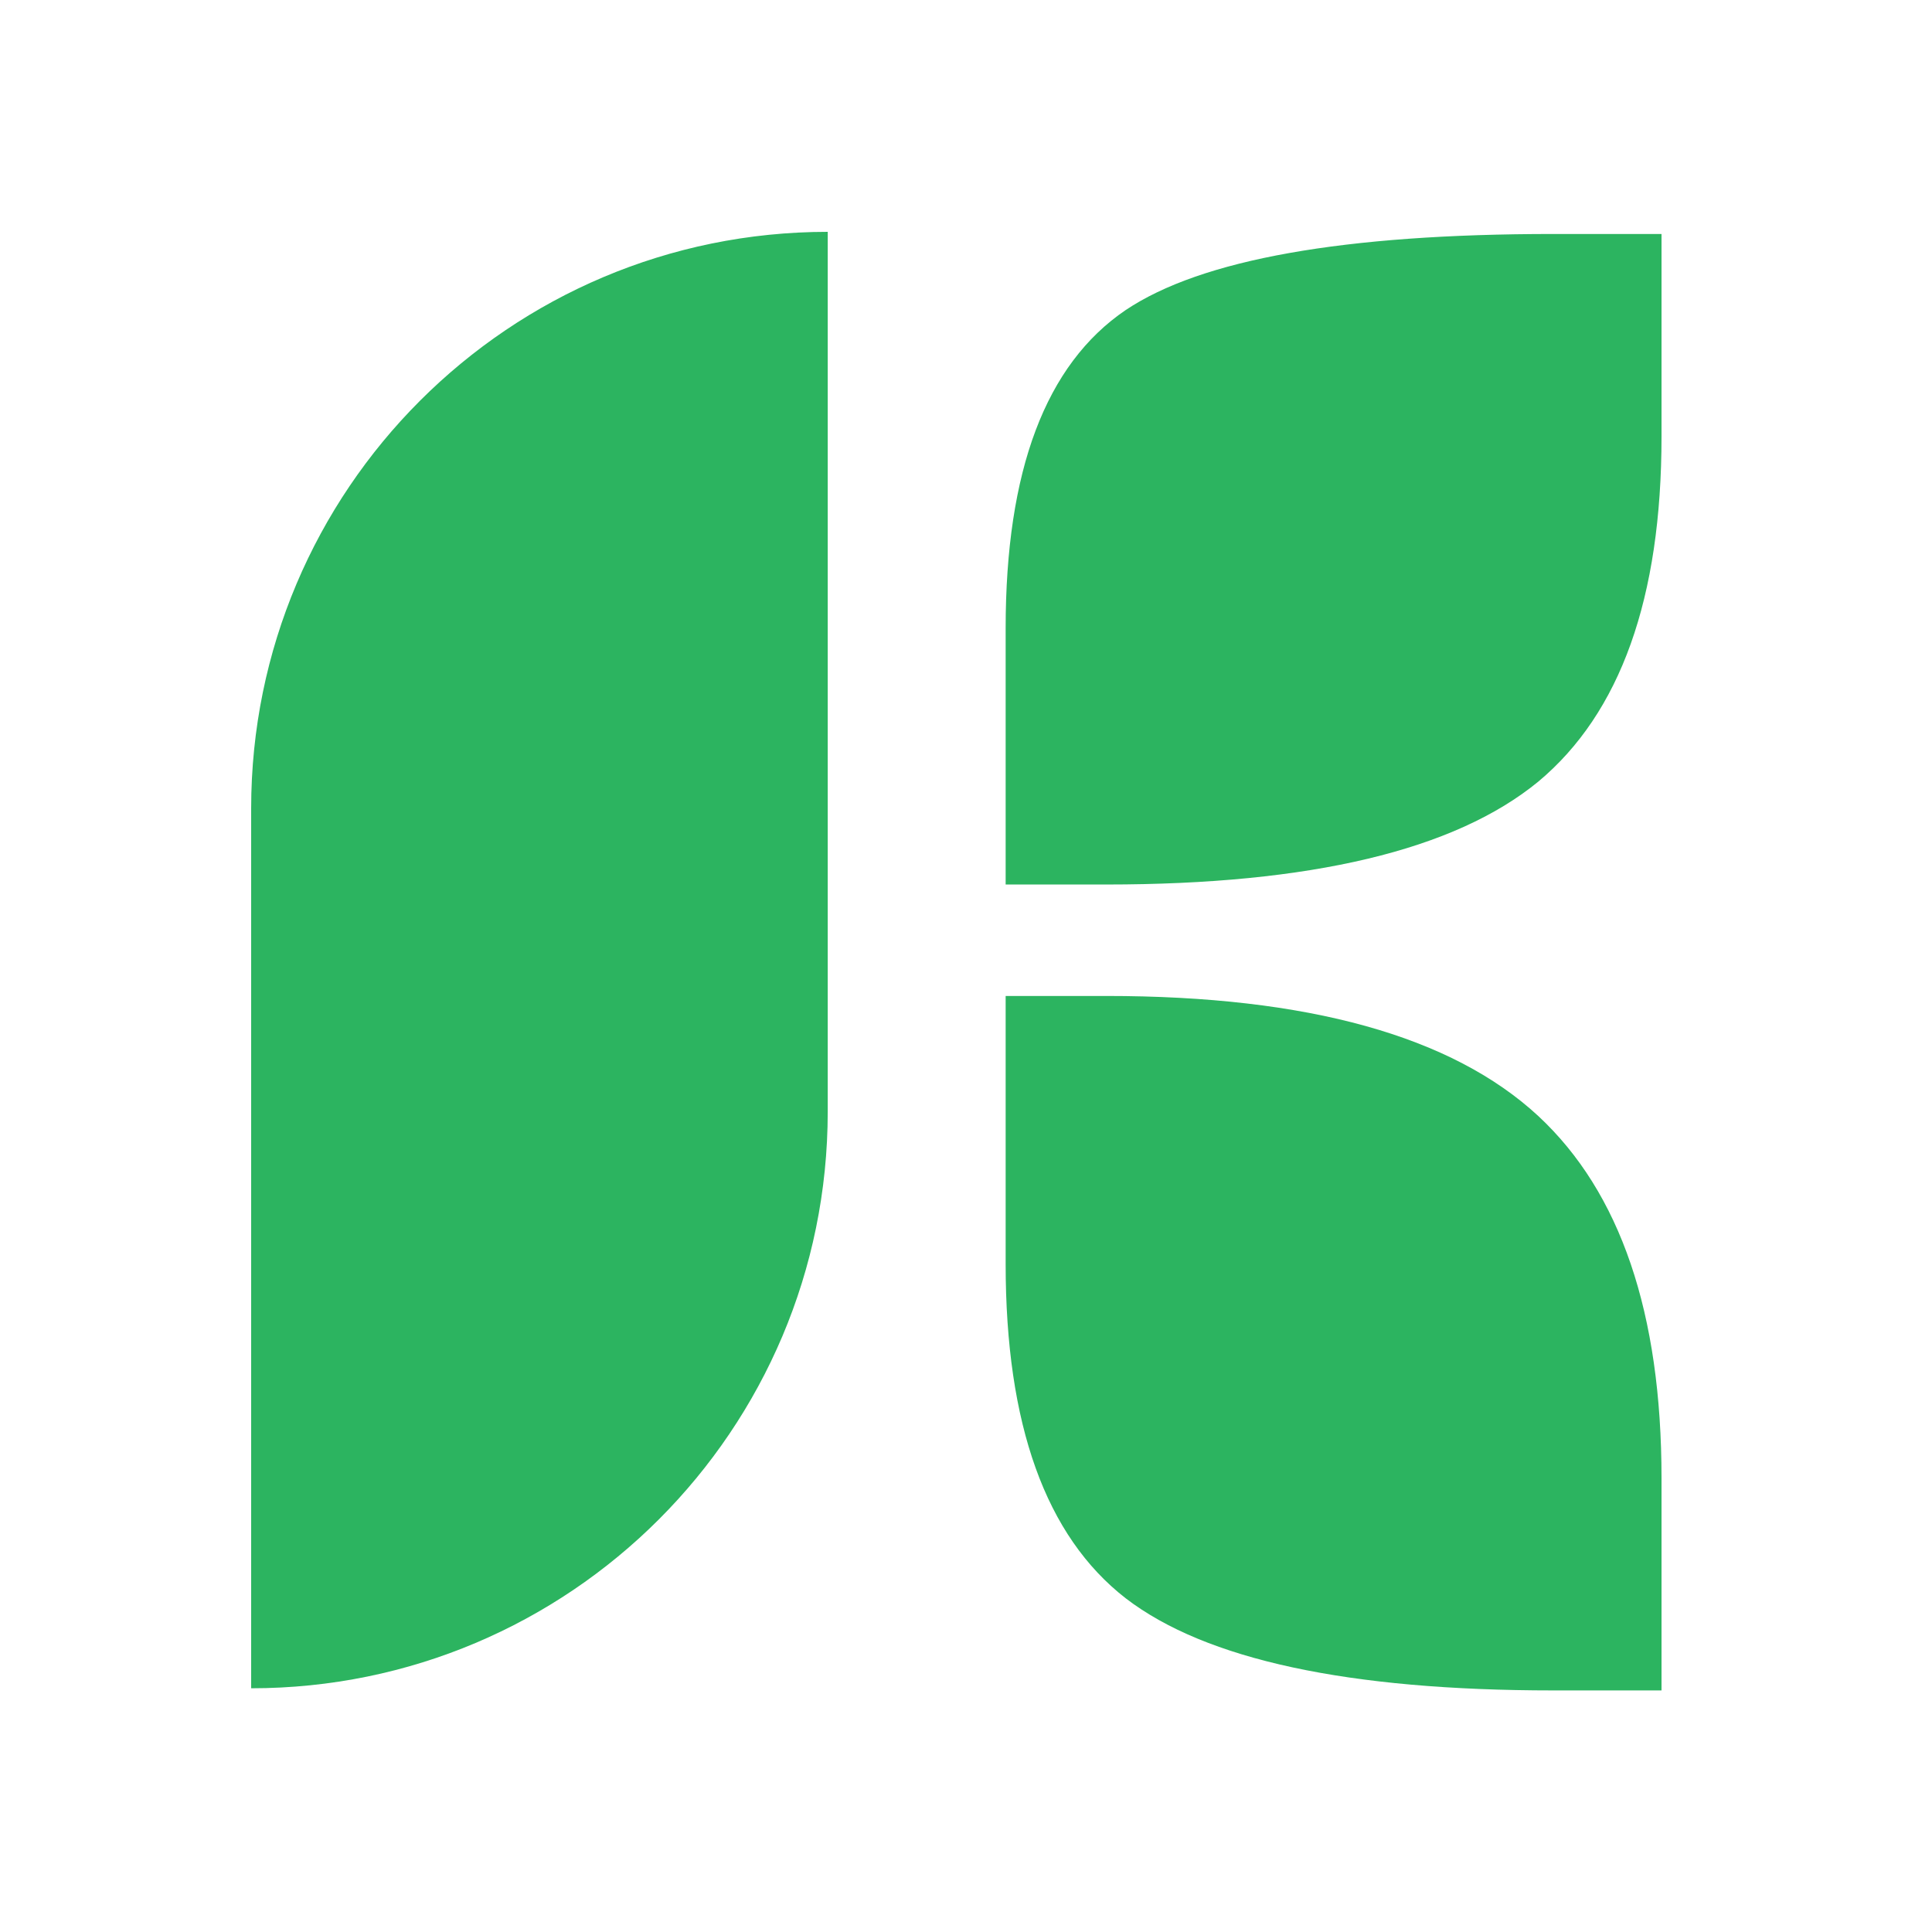
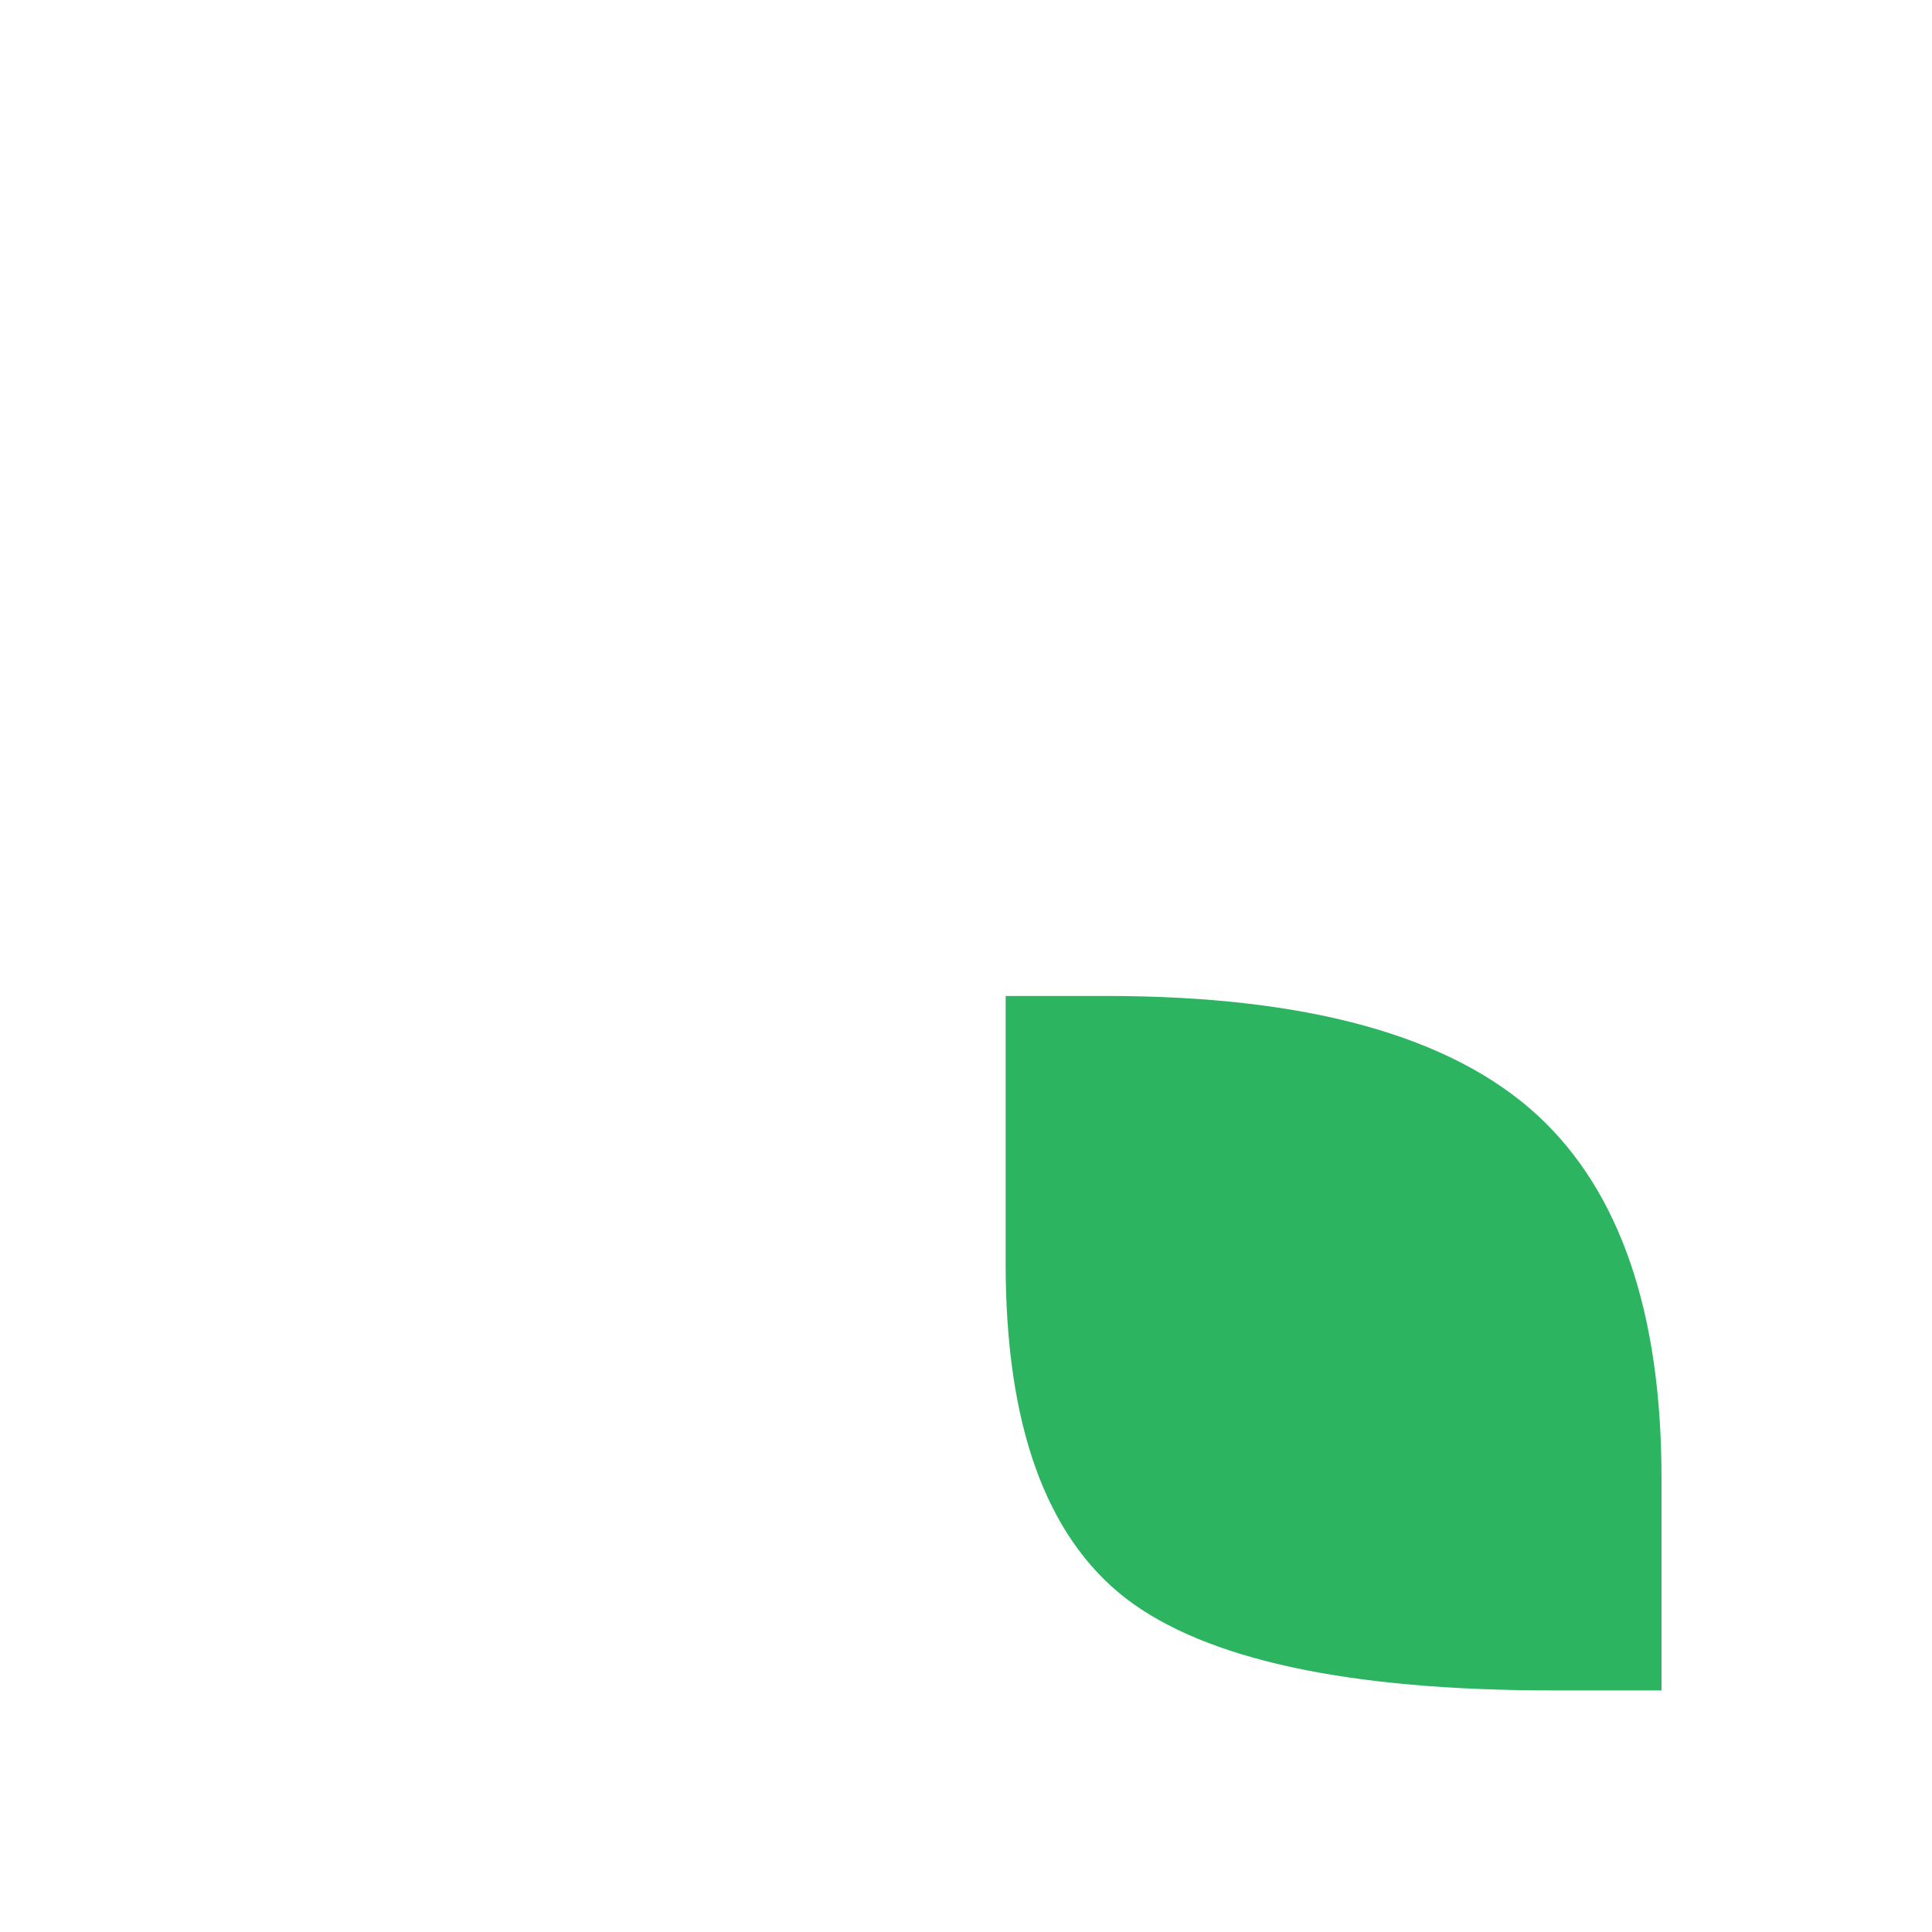
<svg xmlns="http://www.w3.org/2000/svg" width="100" height="100" viewBox="0 0 100 100" fill="none">
-   <path fill-rule="evenodd" clip-rule="evenodd" d="M42.843 12C26.361 12 13 25.361 13 41.843V87.385C29.482 87.385 42.843 74.024 42.843 57.542V12ZM58.264 16.049C54.123 18.86 52.052 24.352 52.052 32.524V45.782H57.266C67.843 45.782 75.294 44.007 79.621 40.457C83.874 36.907 86 30.953 86 22.595V12.111H80.397C69.562 12.111 62.184 13.424 58.264 16.049Z" fill="#2CB460" />
  <path d="M52.052 51.551H57.266C67.695 51.551 75.146 53.622 79.621 57.764C83.874 61.721 86 67.97 86 76.513V87.496H80.397C69.784 87.496 62.406 85.906 58.264 82.726C54.123 79.508 52.052 73.739 52.052 65.419V51.551Z" fill="#2CB460" />
</svg>